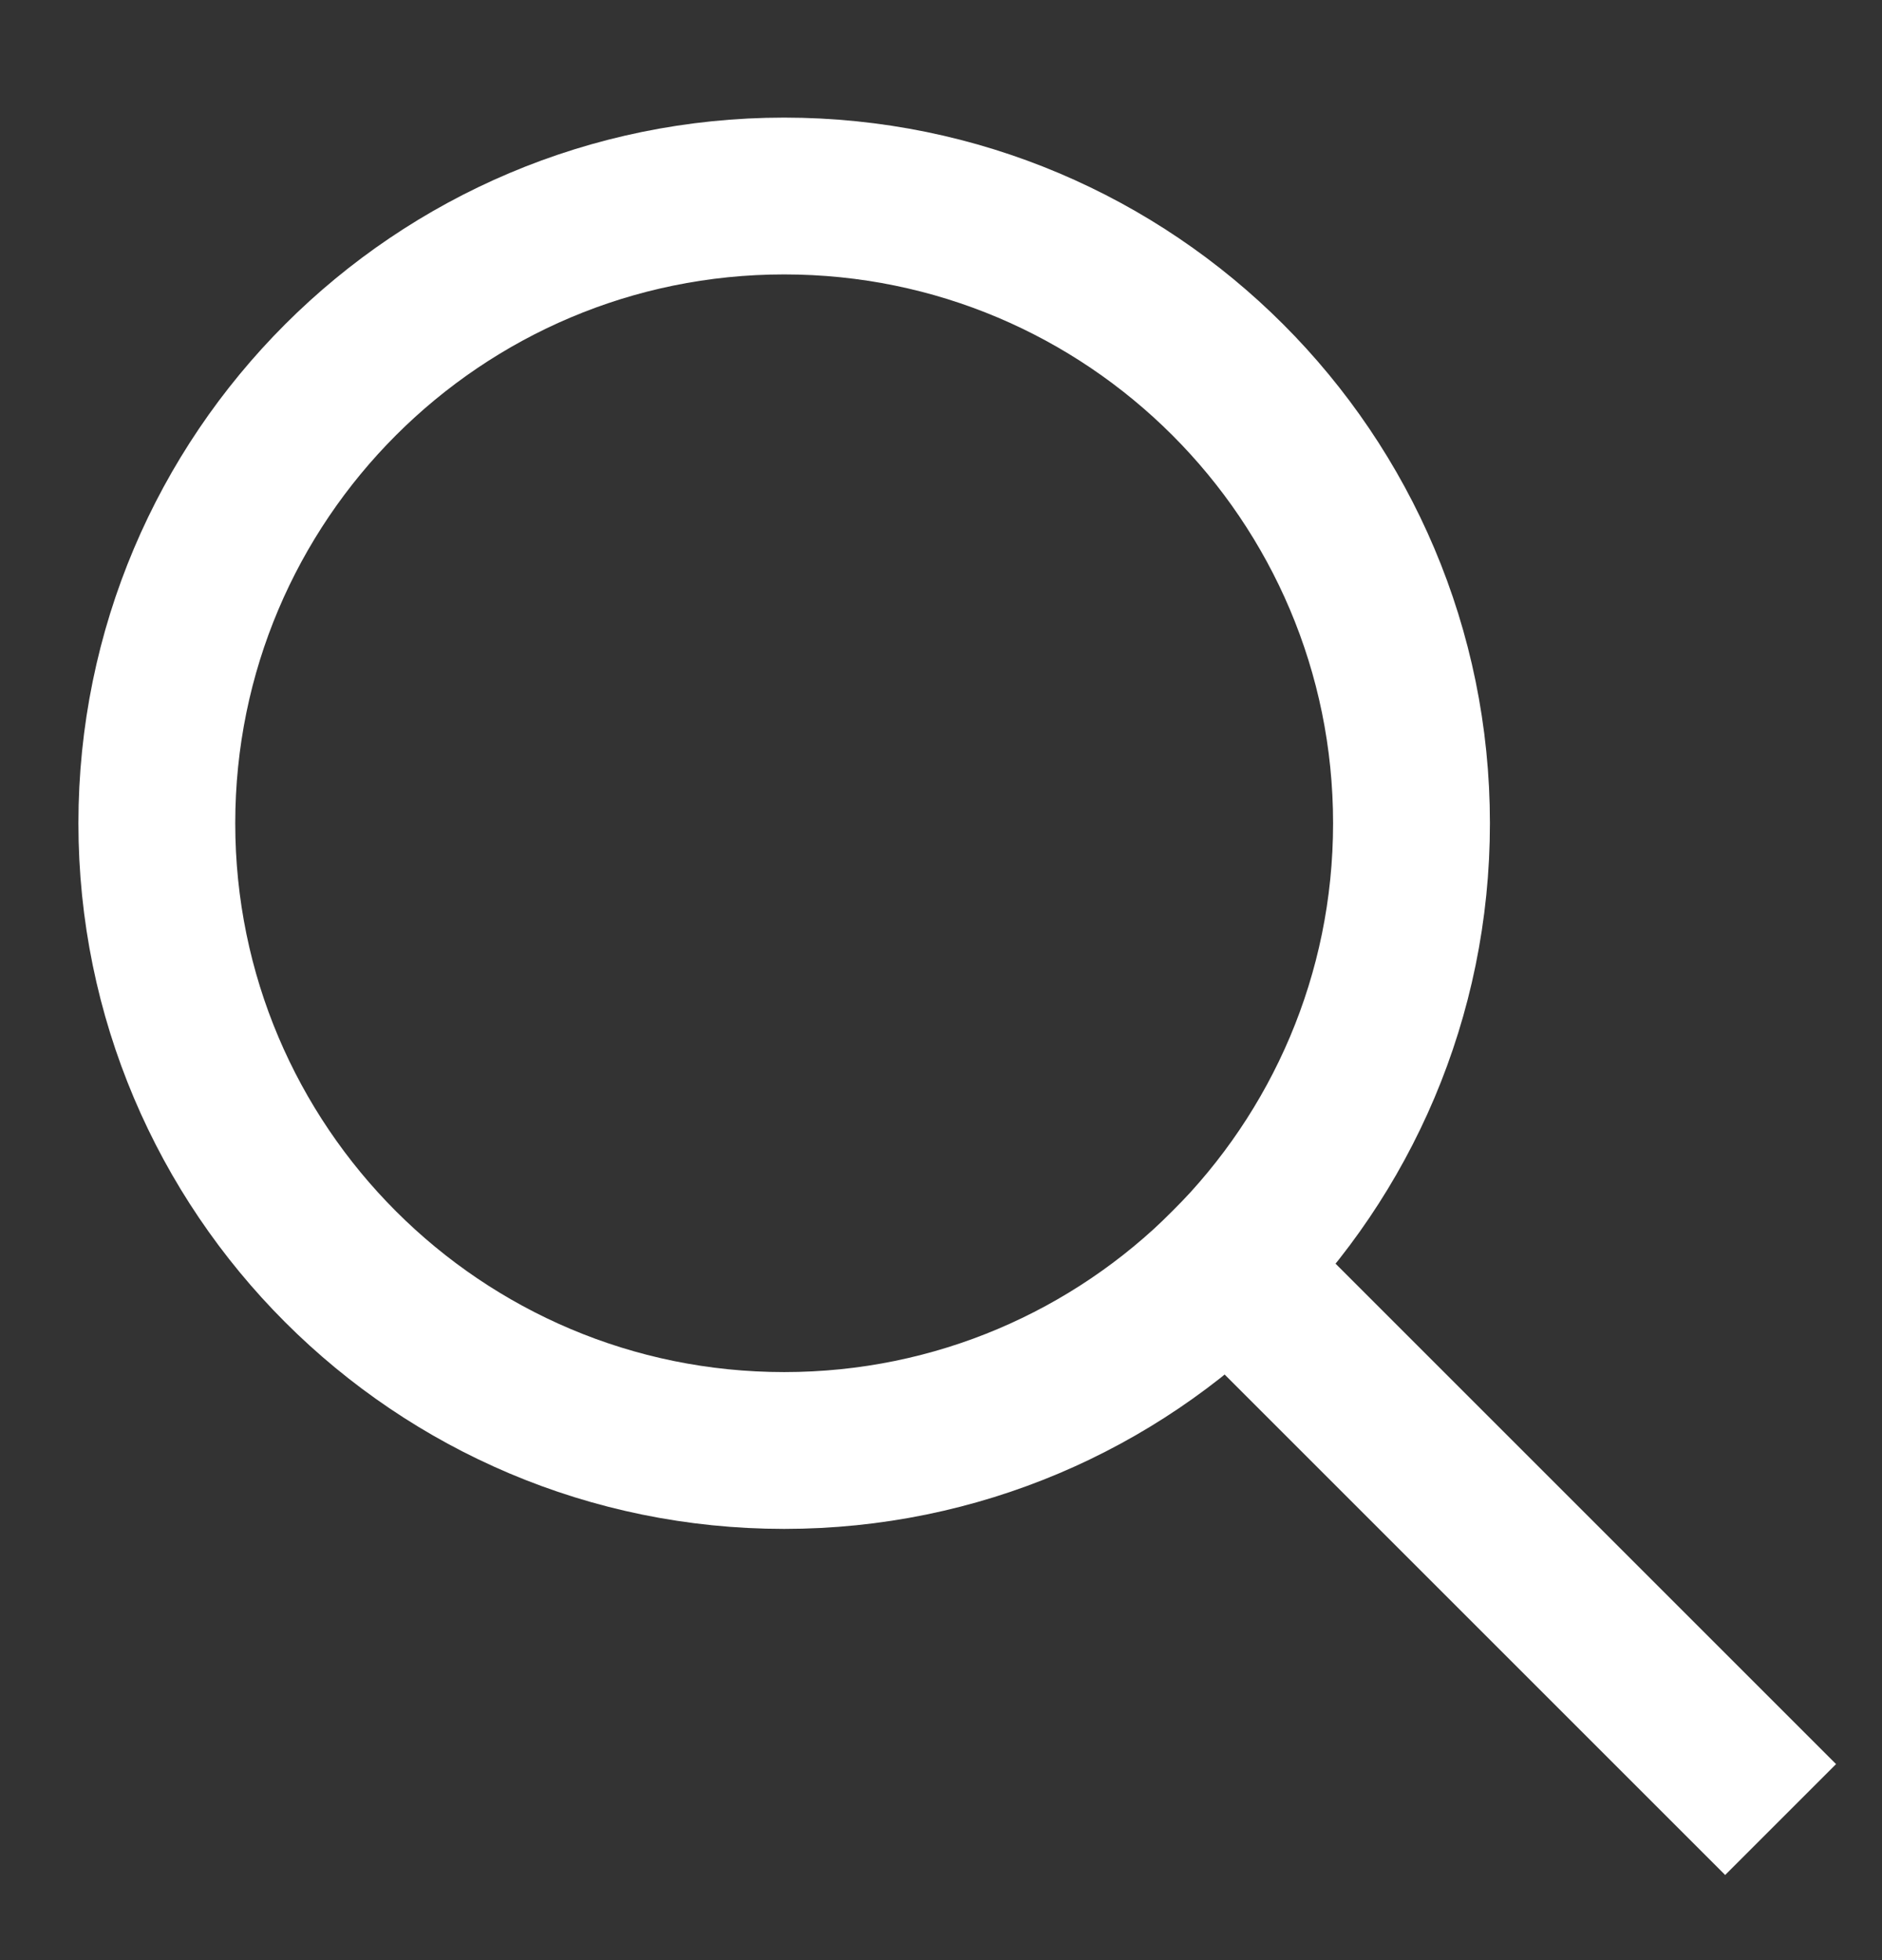
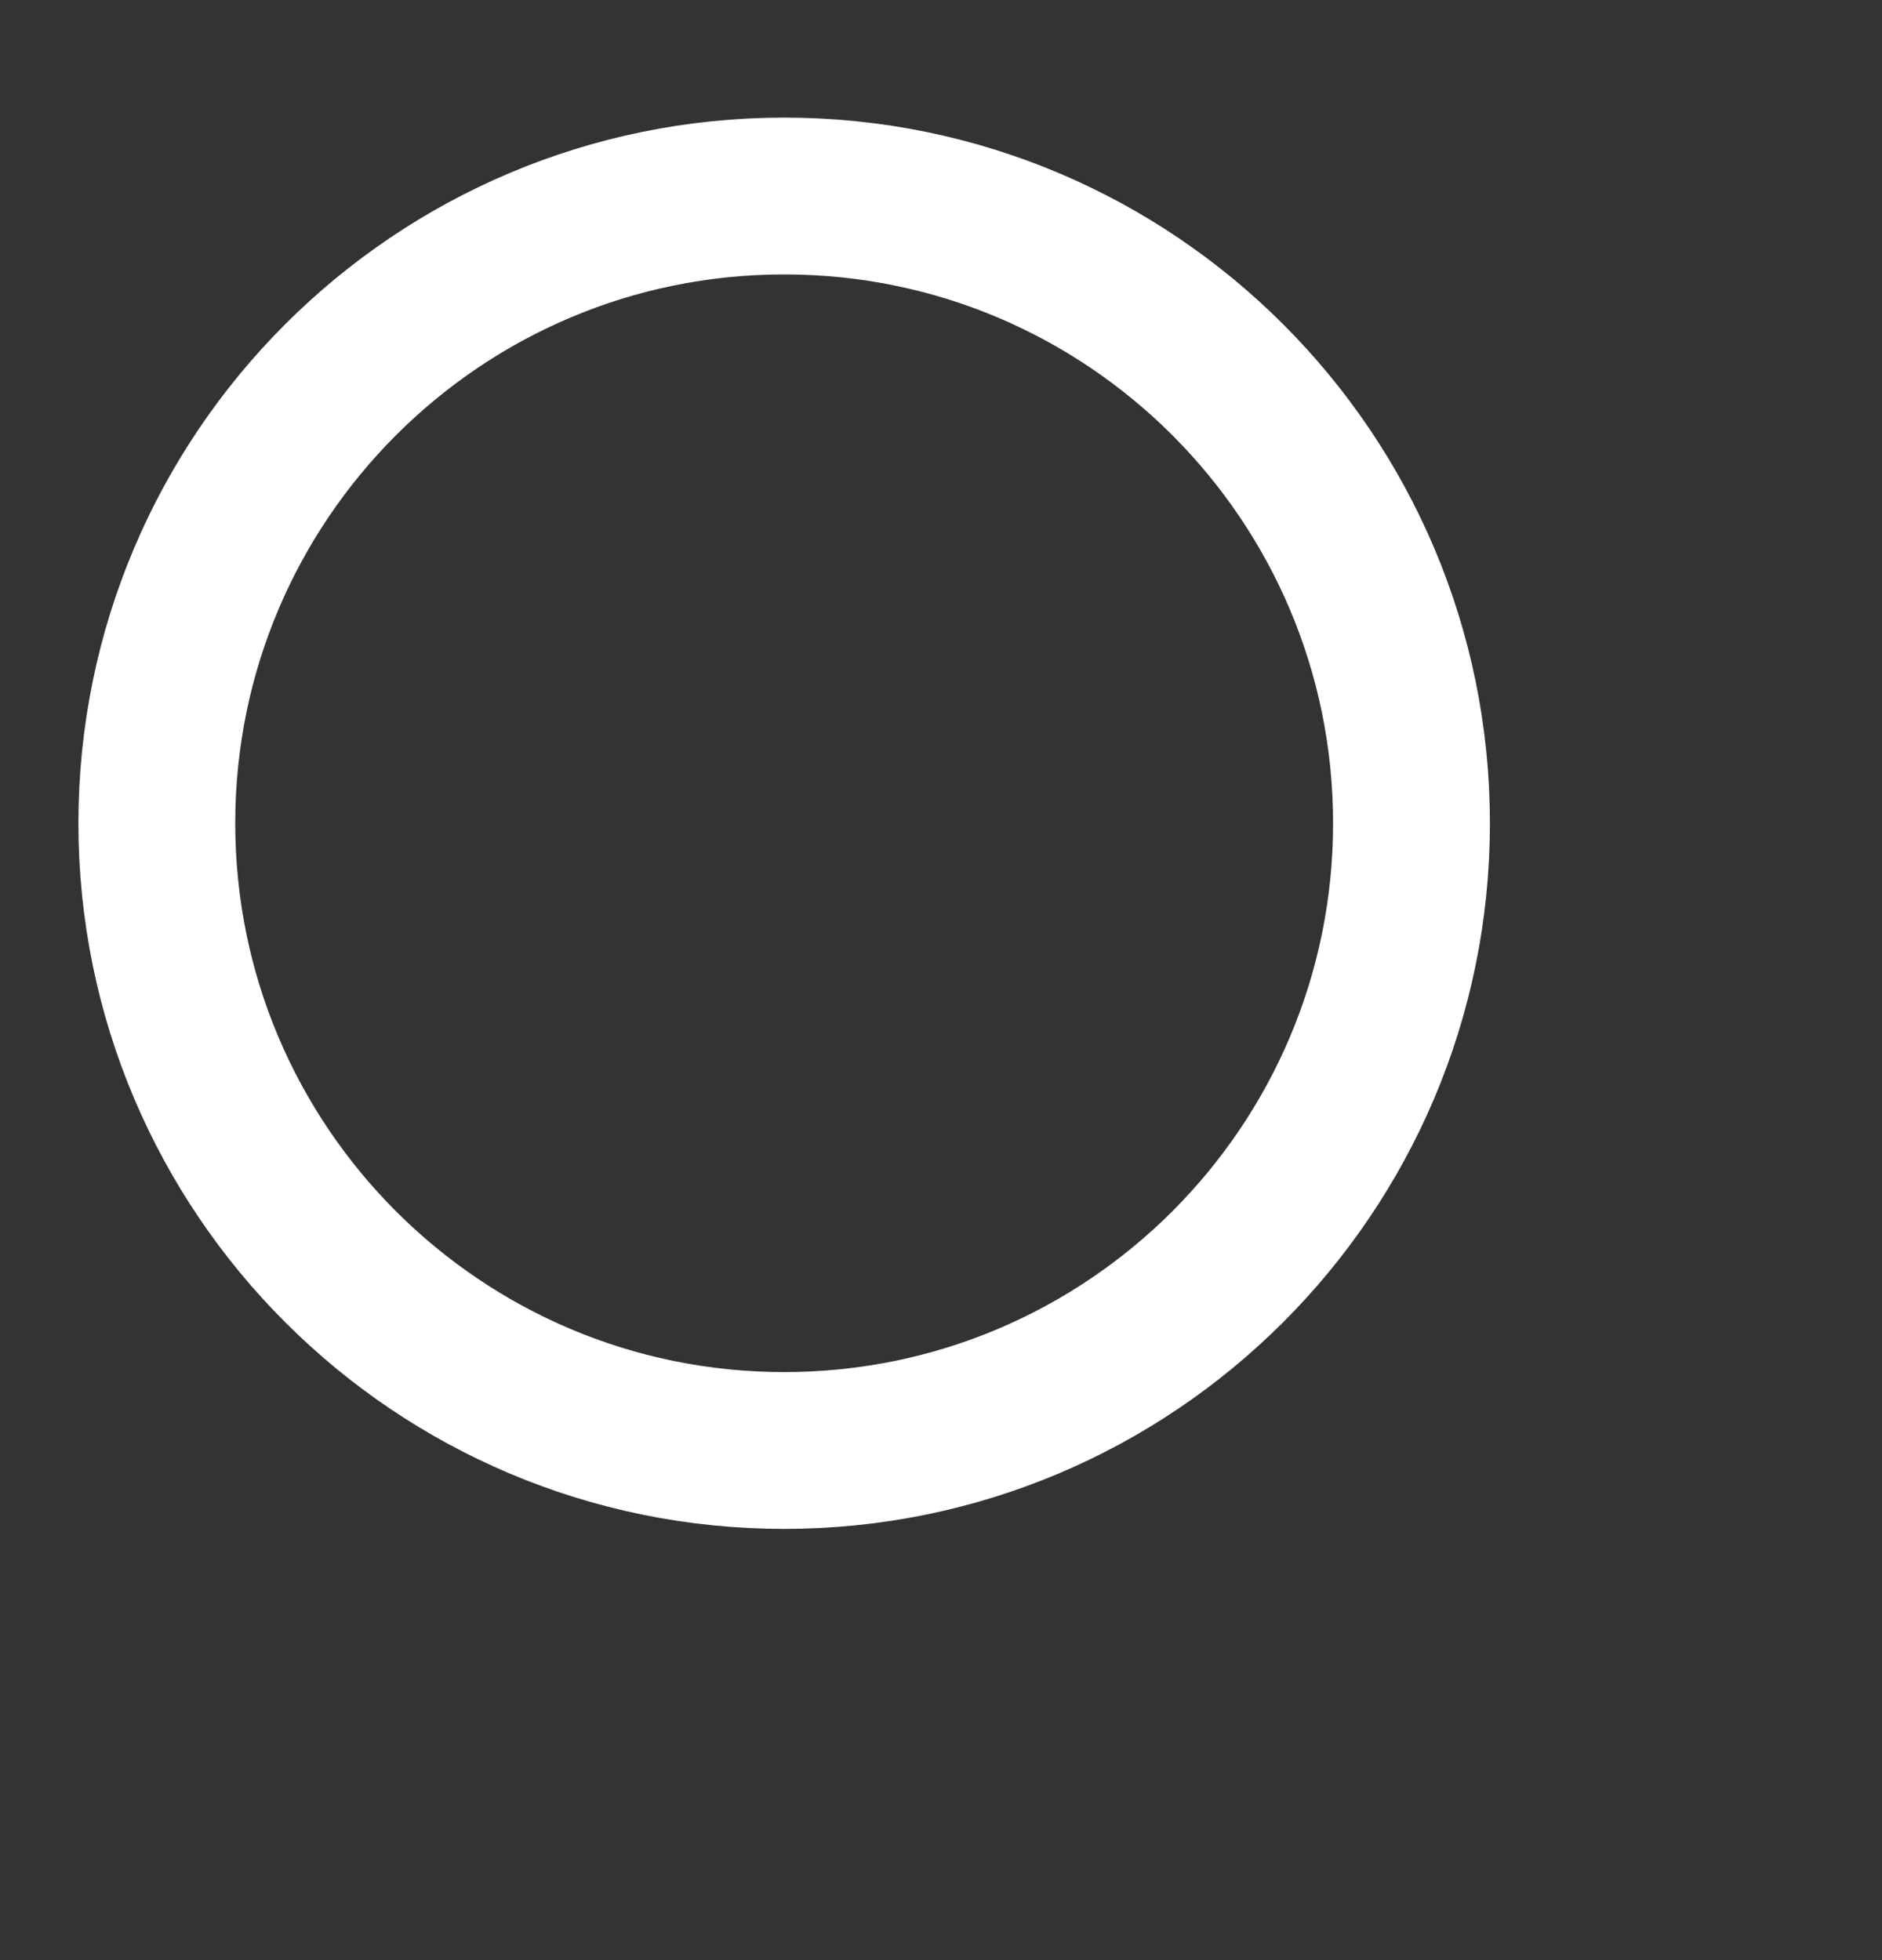
<svg xmlns="http://www.w3.org/2000/svg" width="24" height="25" viewBox="0 0 24 25" fill="none">
  <rect x="0" y="0" width="24" height="25" fill="#333333" stroke="none" />
-   <path d="M22 22.5L15.656 16.156" stroke="white" stroke-width="2" stroke-miterlimit="10" stroke-linecap="square" />
  <path d="M10 18.5C14.418 18.5 18 14.918 18 10.5C18 6.082 14.418 2.5 10 2.5C5.582 2.5 2 6.082 2 10.5C2 14.918 5.582 18.5 10 18.5Z" stroke="white" stroke-width="2" stroke-miterlimit="10" stroke-linecap="square" />
</svg>